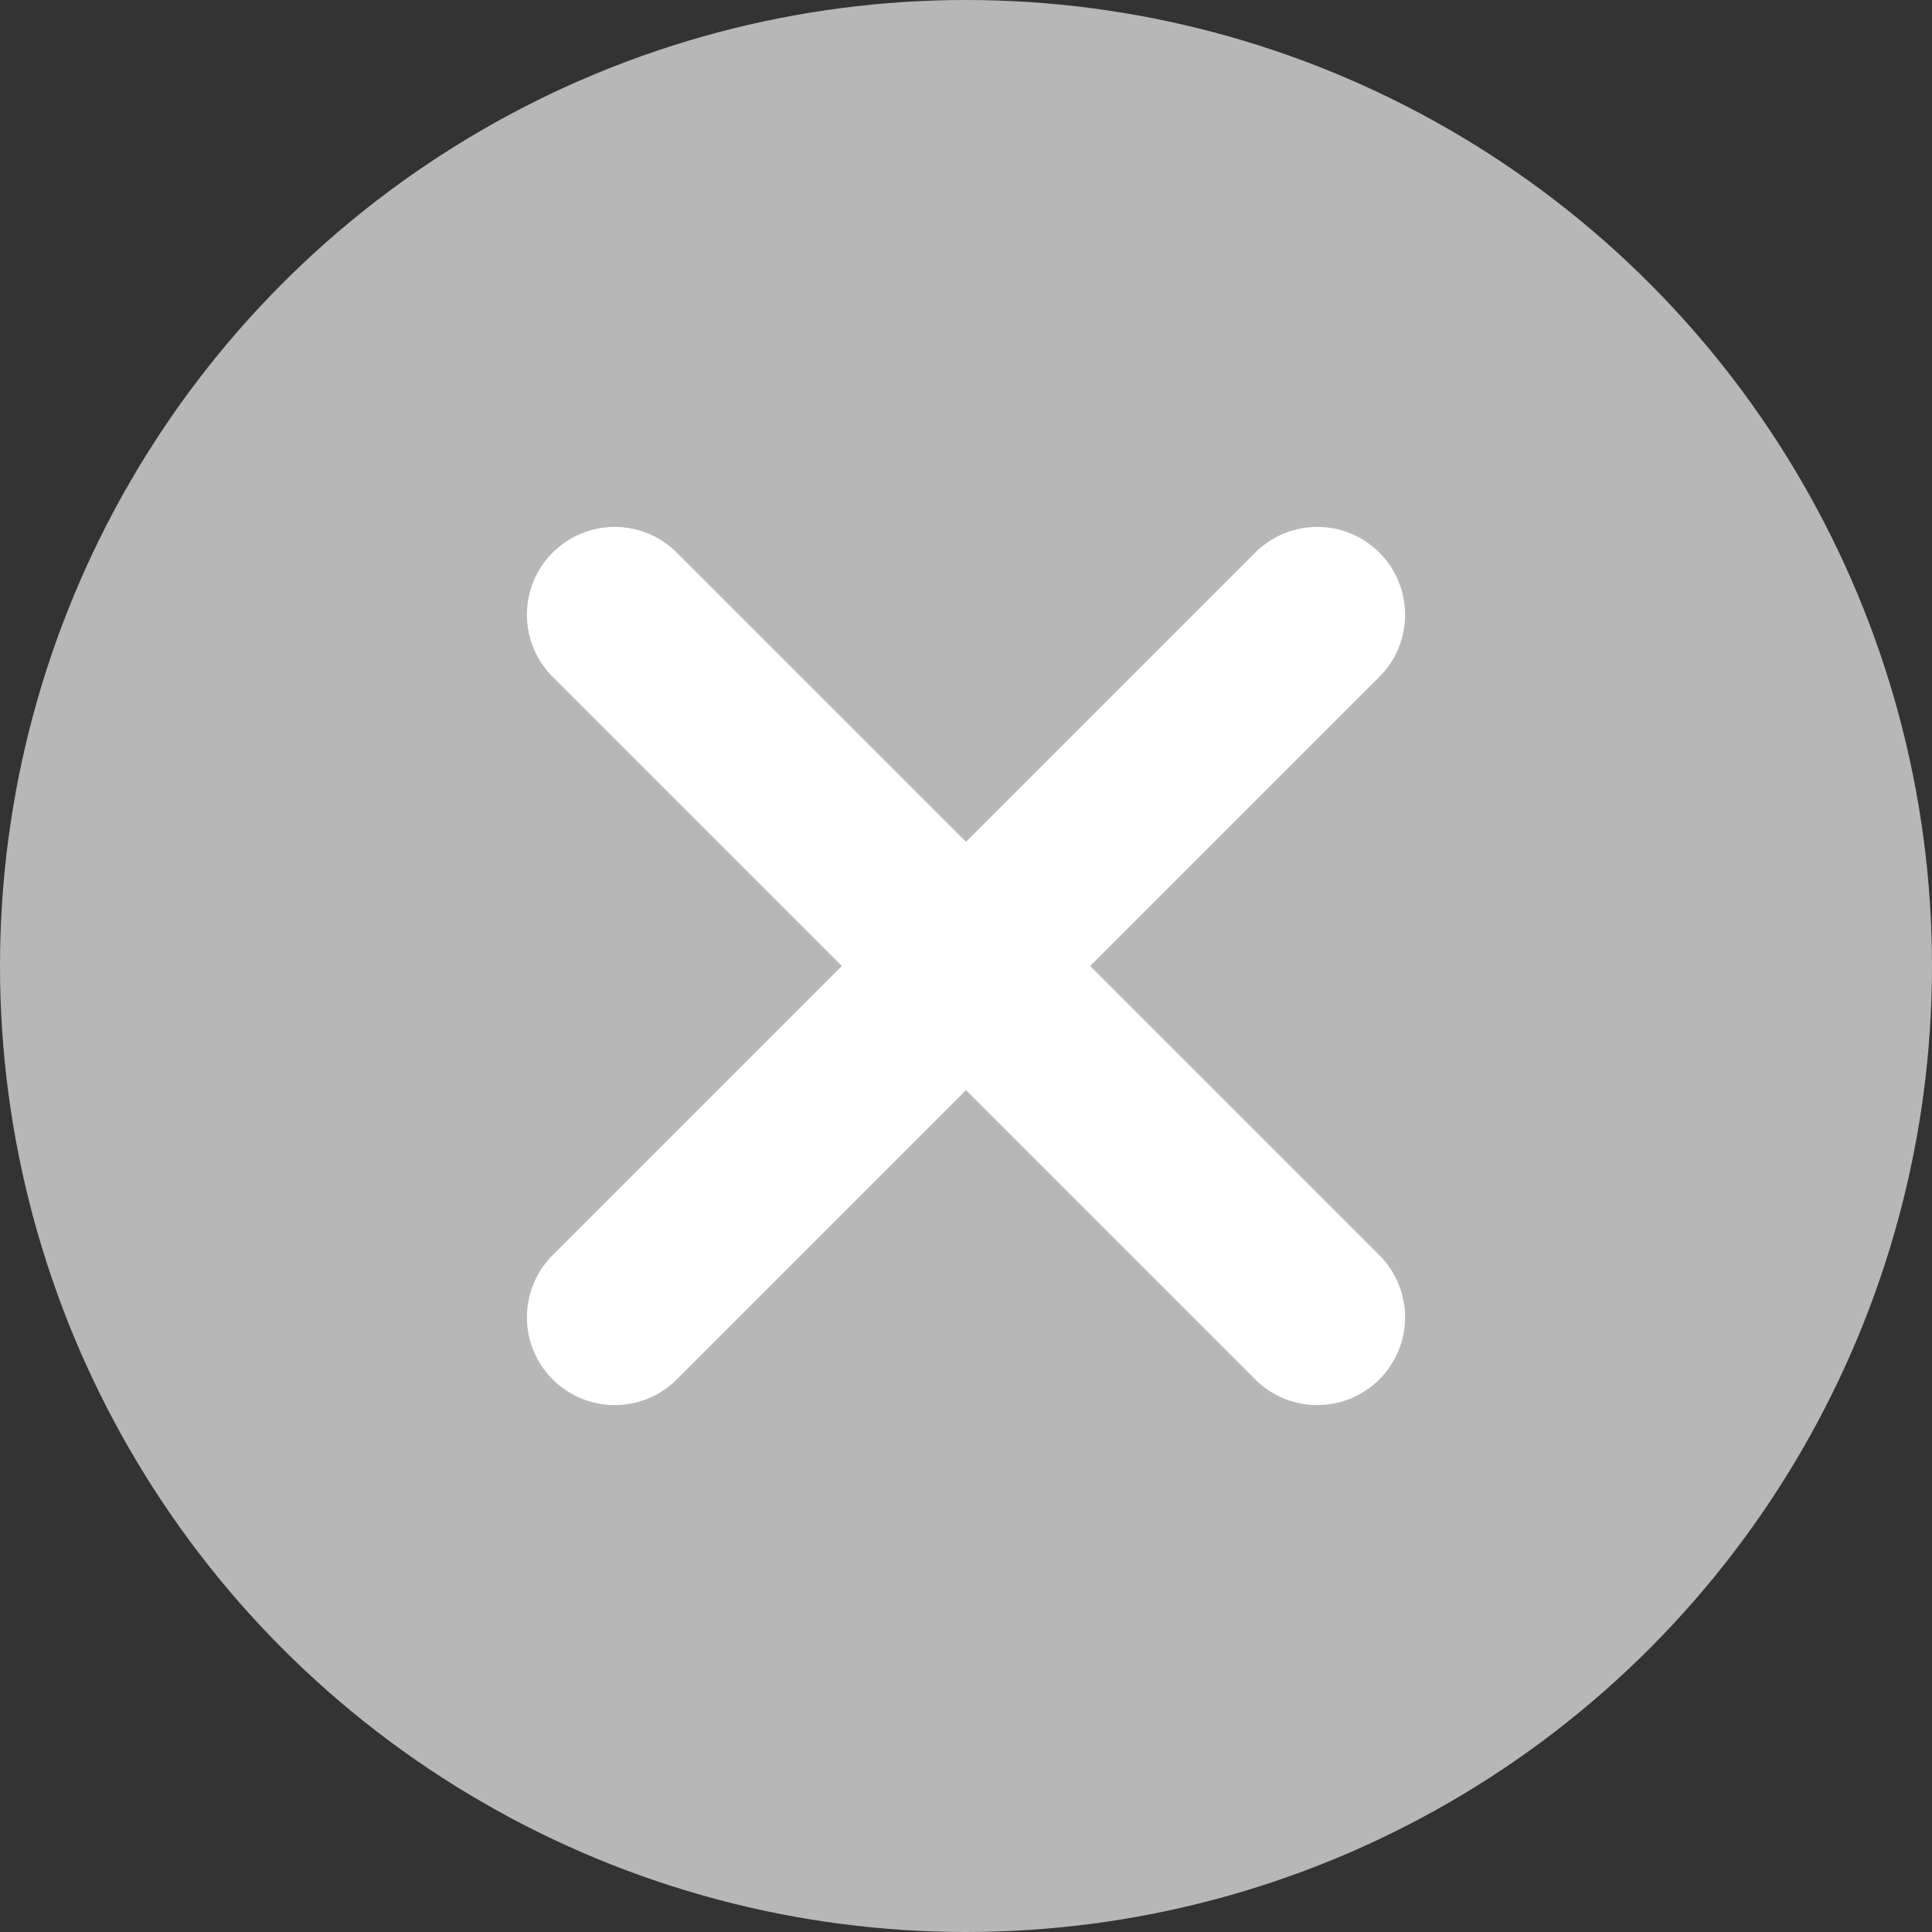
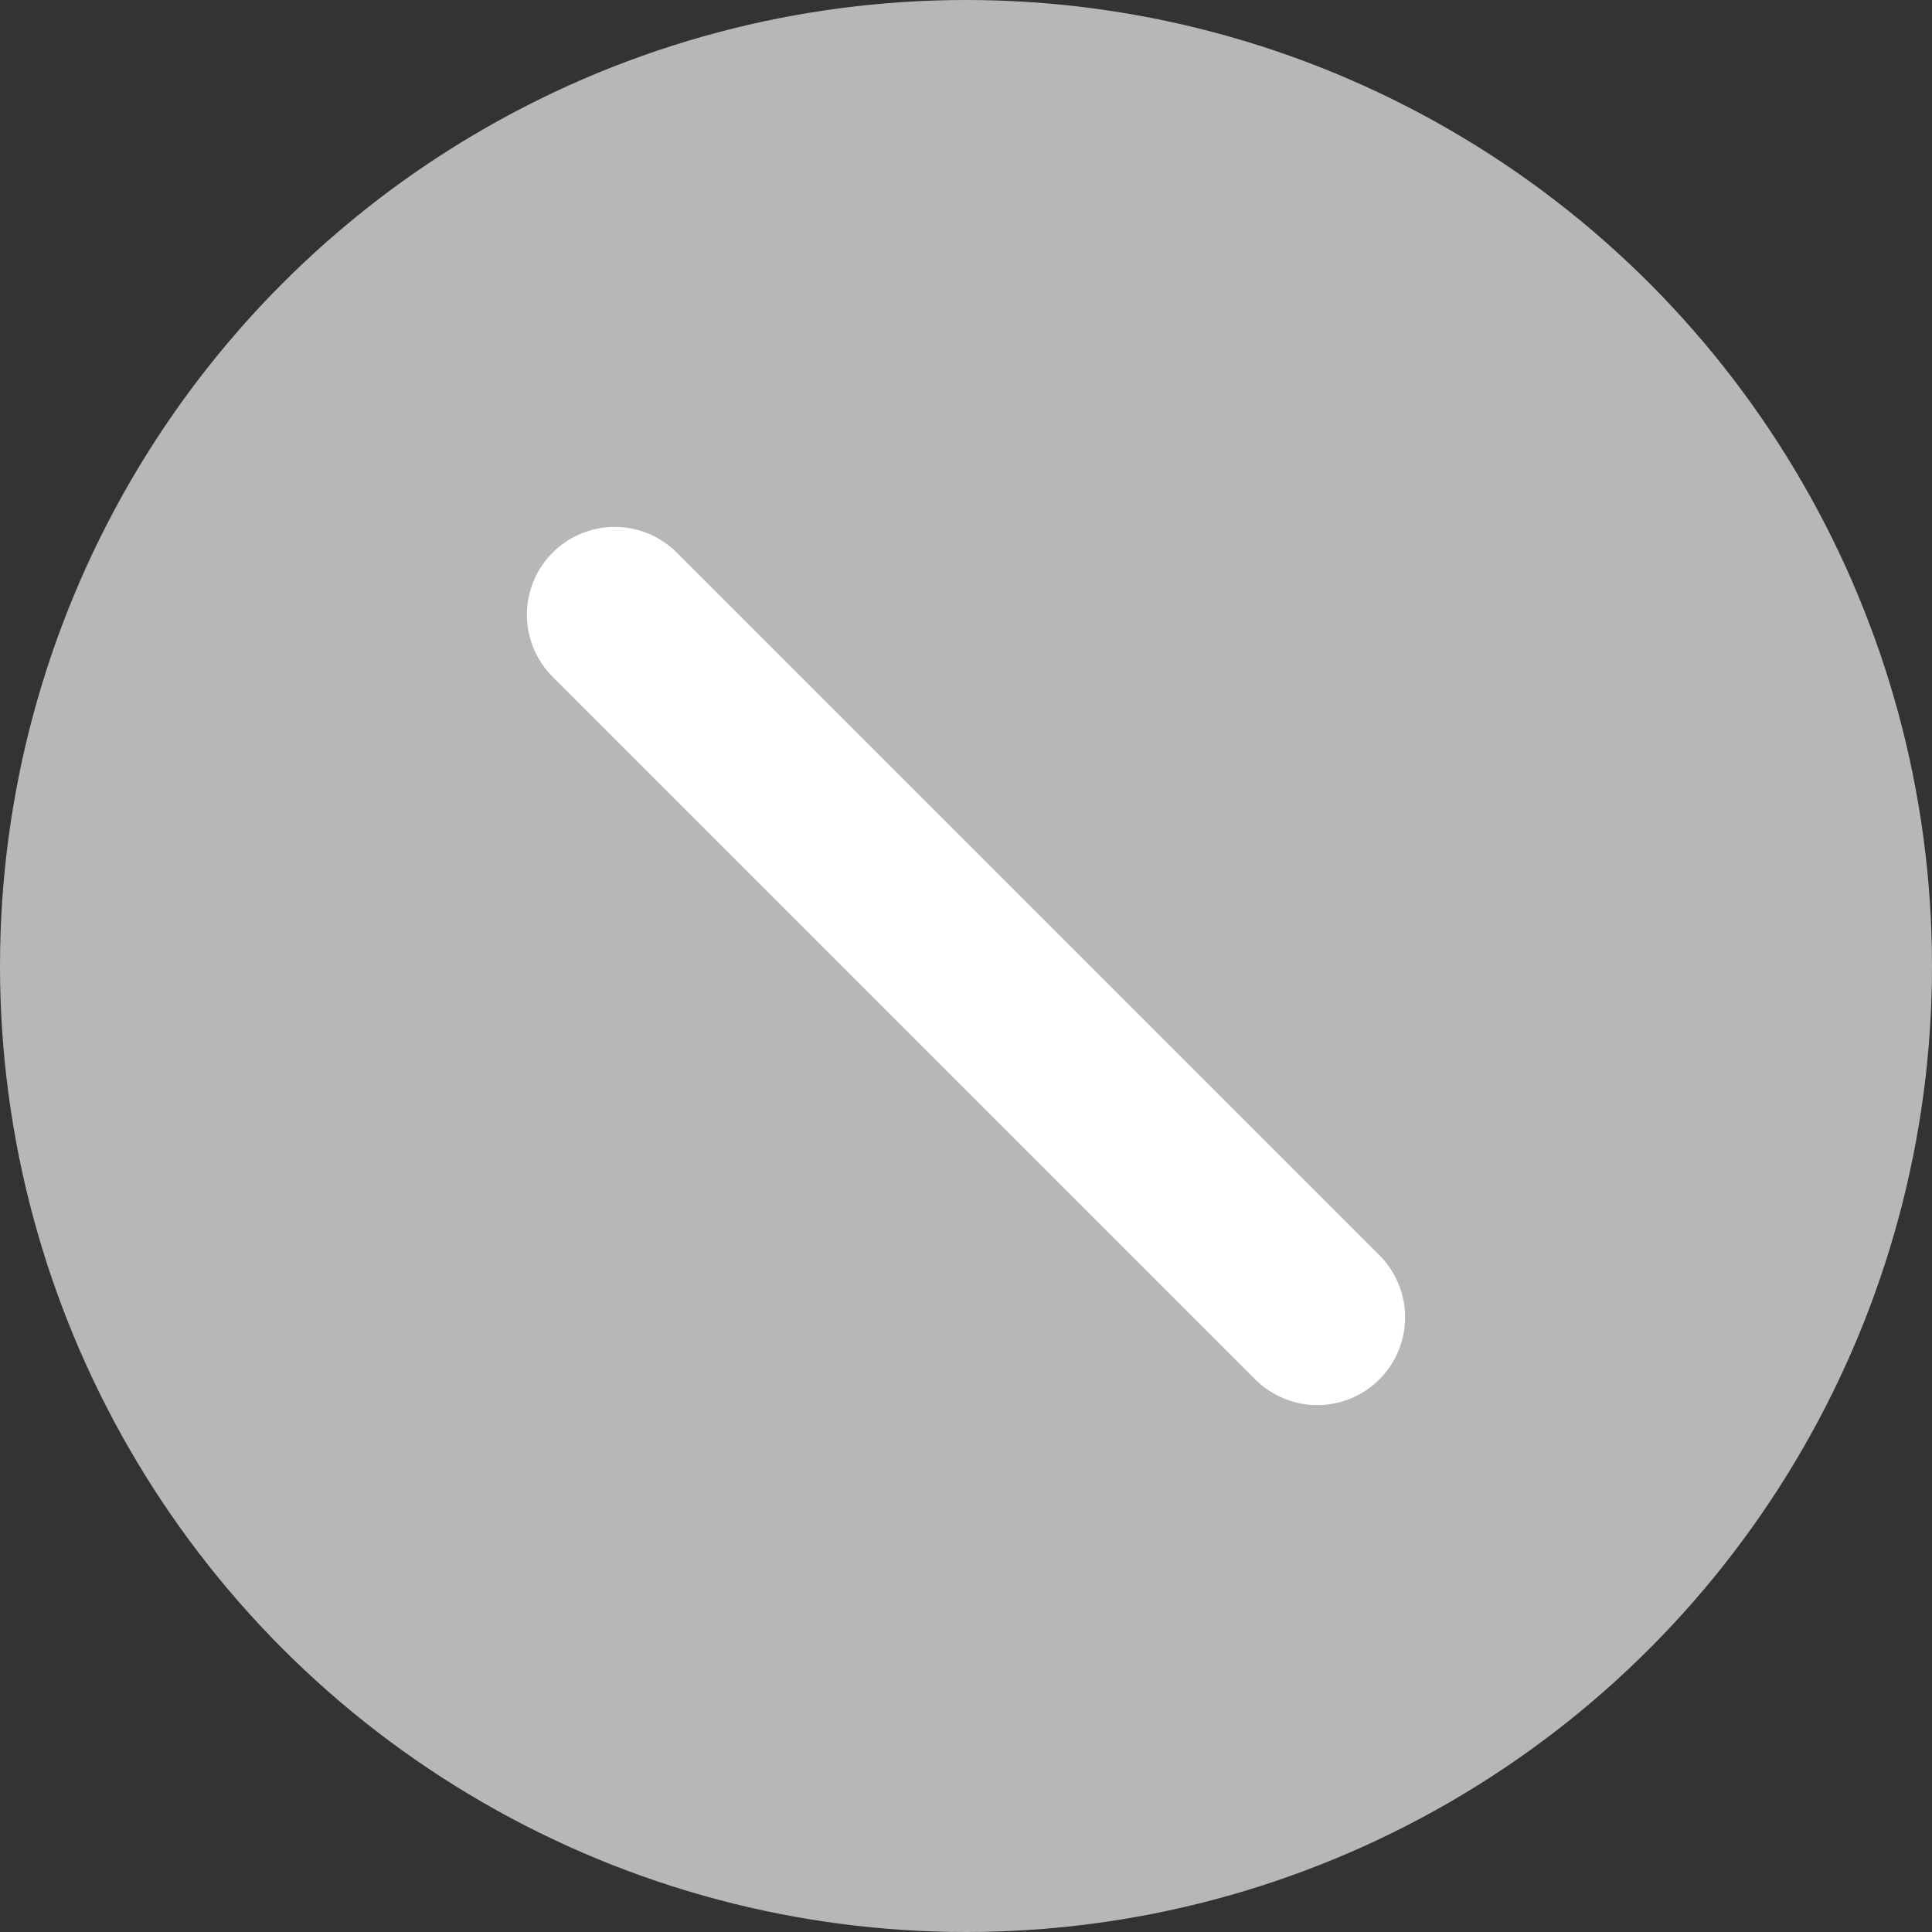
<svg xmlns="http://www.w3.org/2000/svg" width="22" height="22" viewBox="0 0 22 22" fill="none">
  <rect x="0" y="0" width="22" height="22" fill="#333333" stroke="none" />
  <circle cx="11" cy="11" r="11" fill="#b7b7b7" />
-   <path d="M7 15L15 7" stroke="white" stroke-width="2" stroke-linecap="round" stroke-linejoin="round" />
  <path d="M7 7L15 15" stroke="white" stroke-width="2" stroke-linecap="round" stroke-linejoin="round" />
</svg>